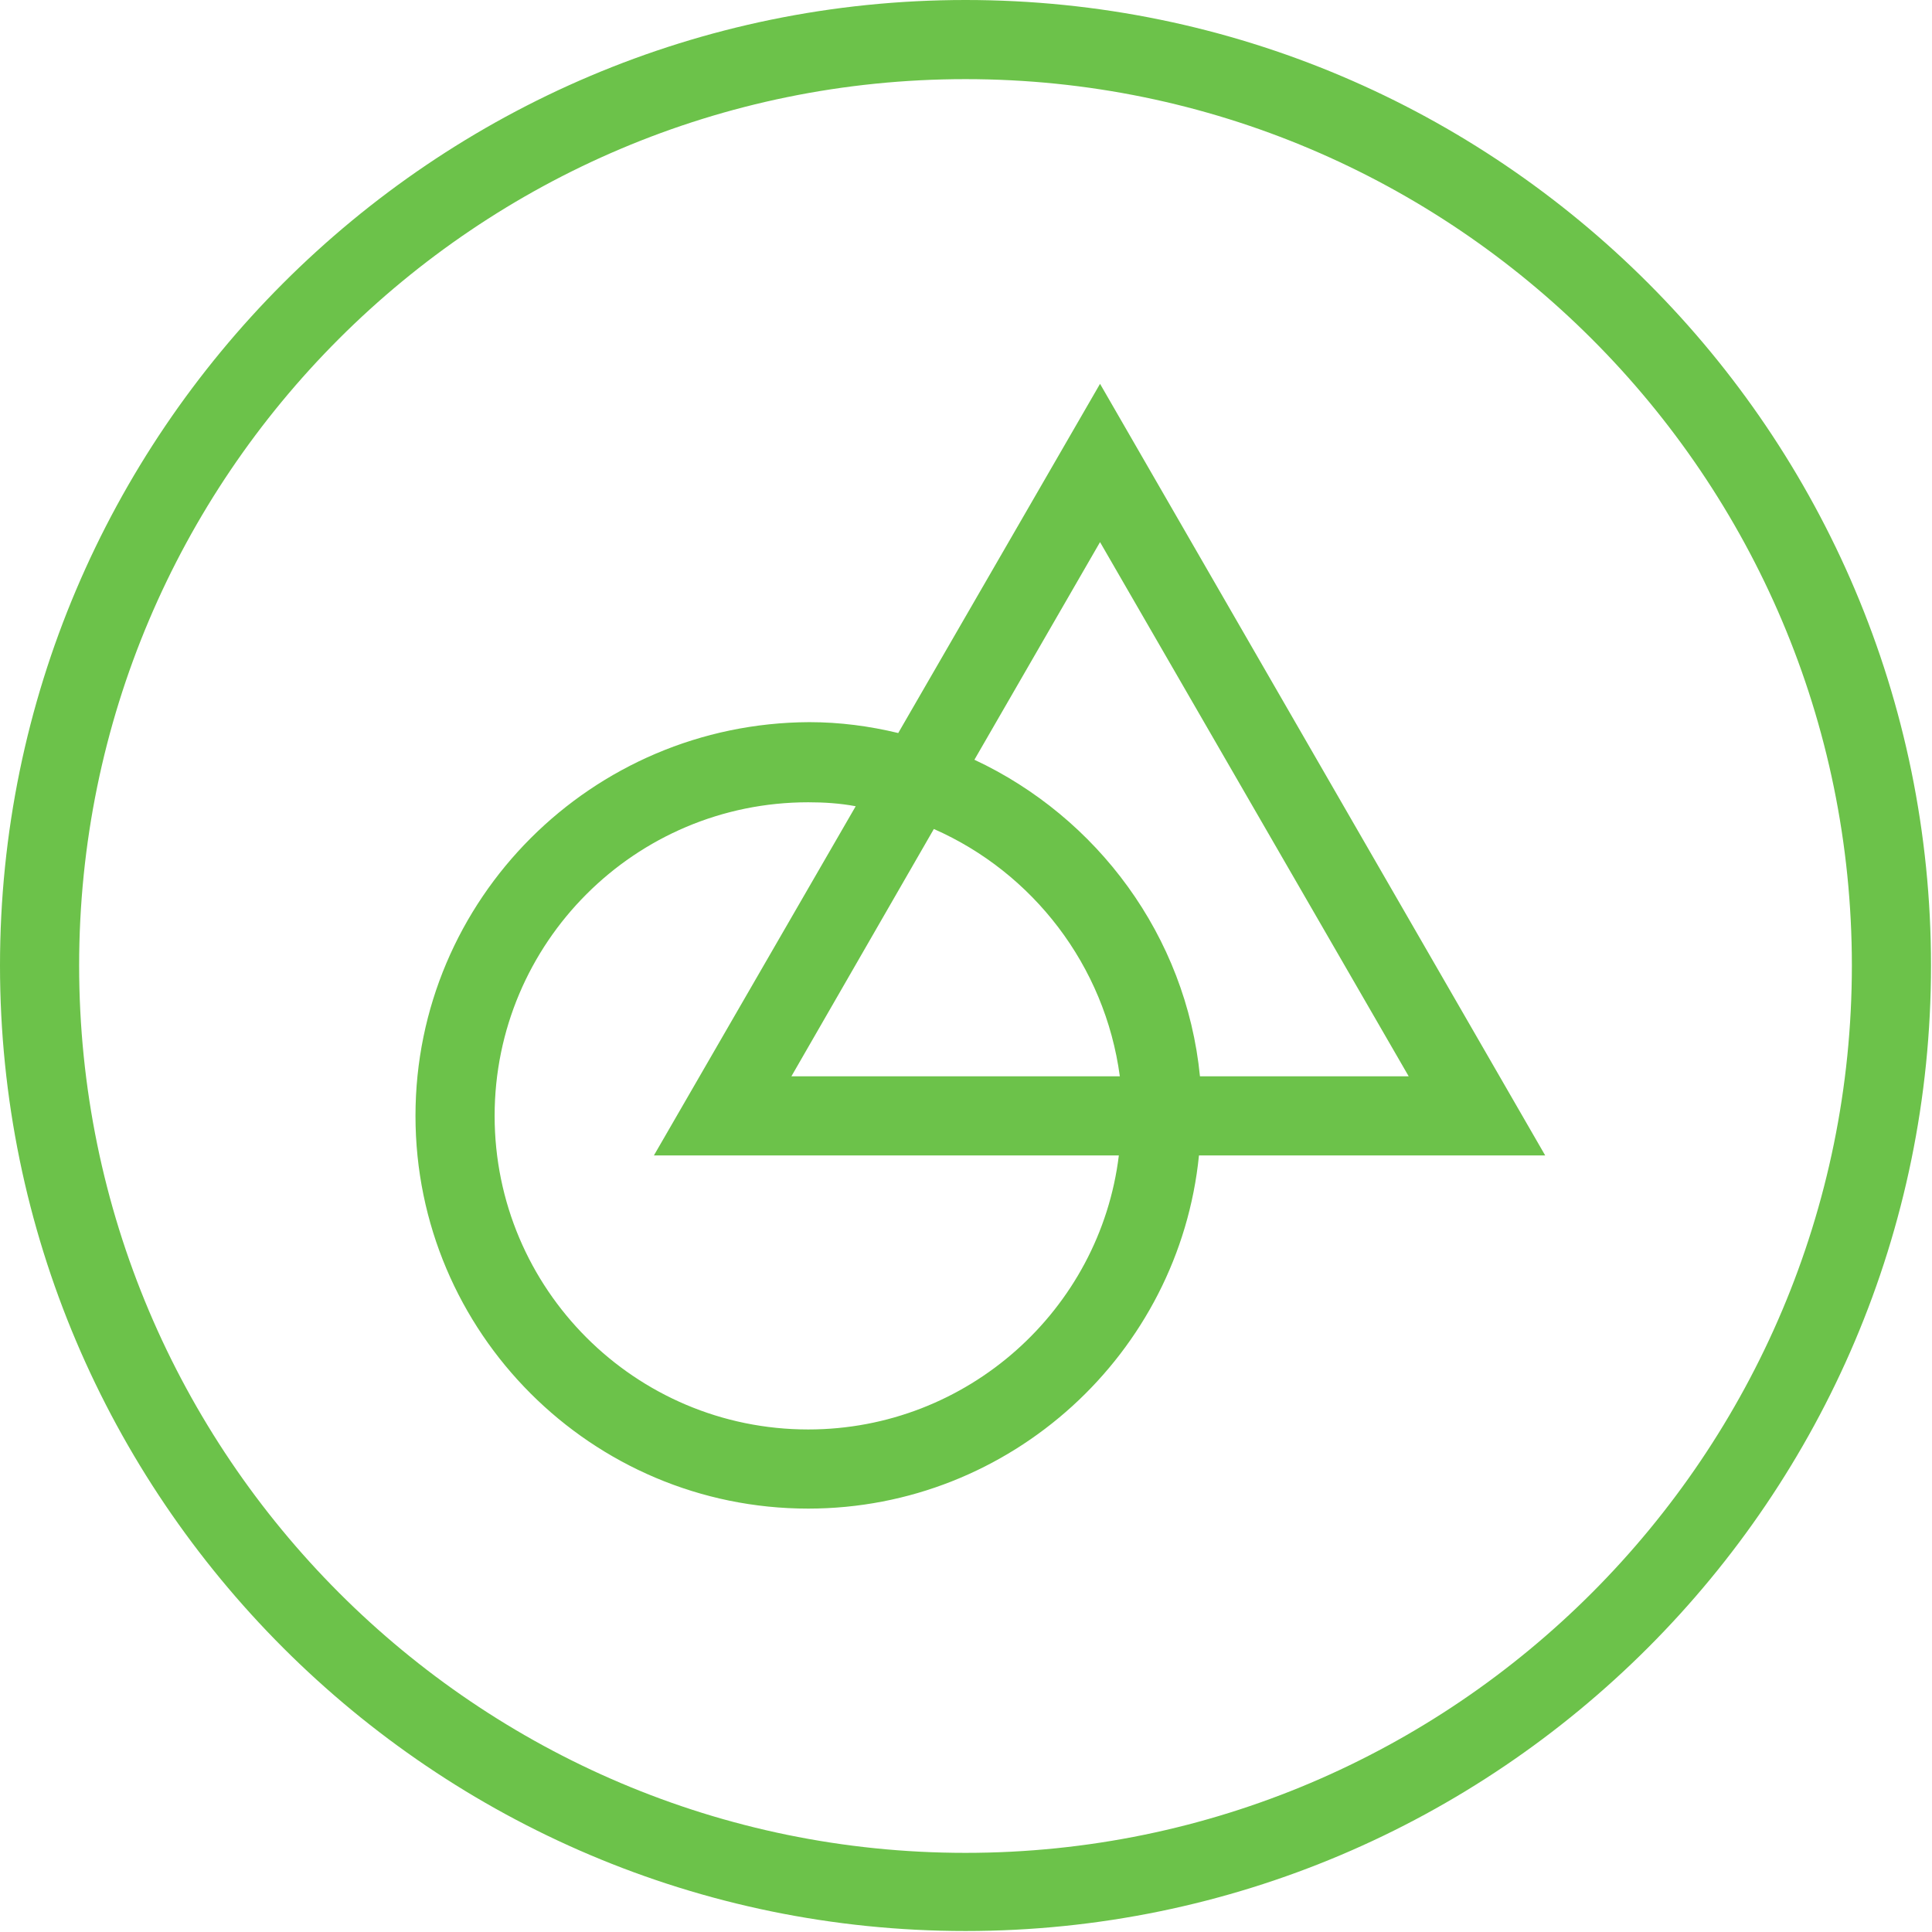
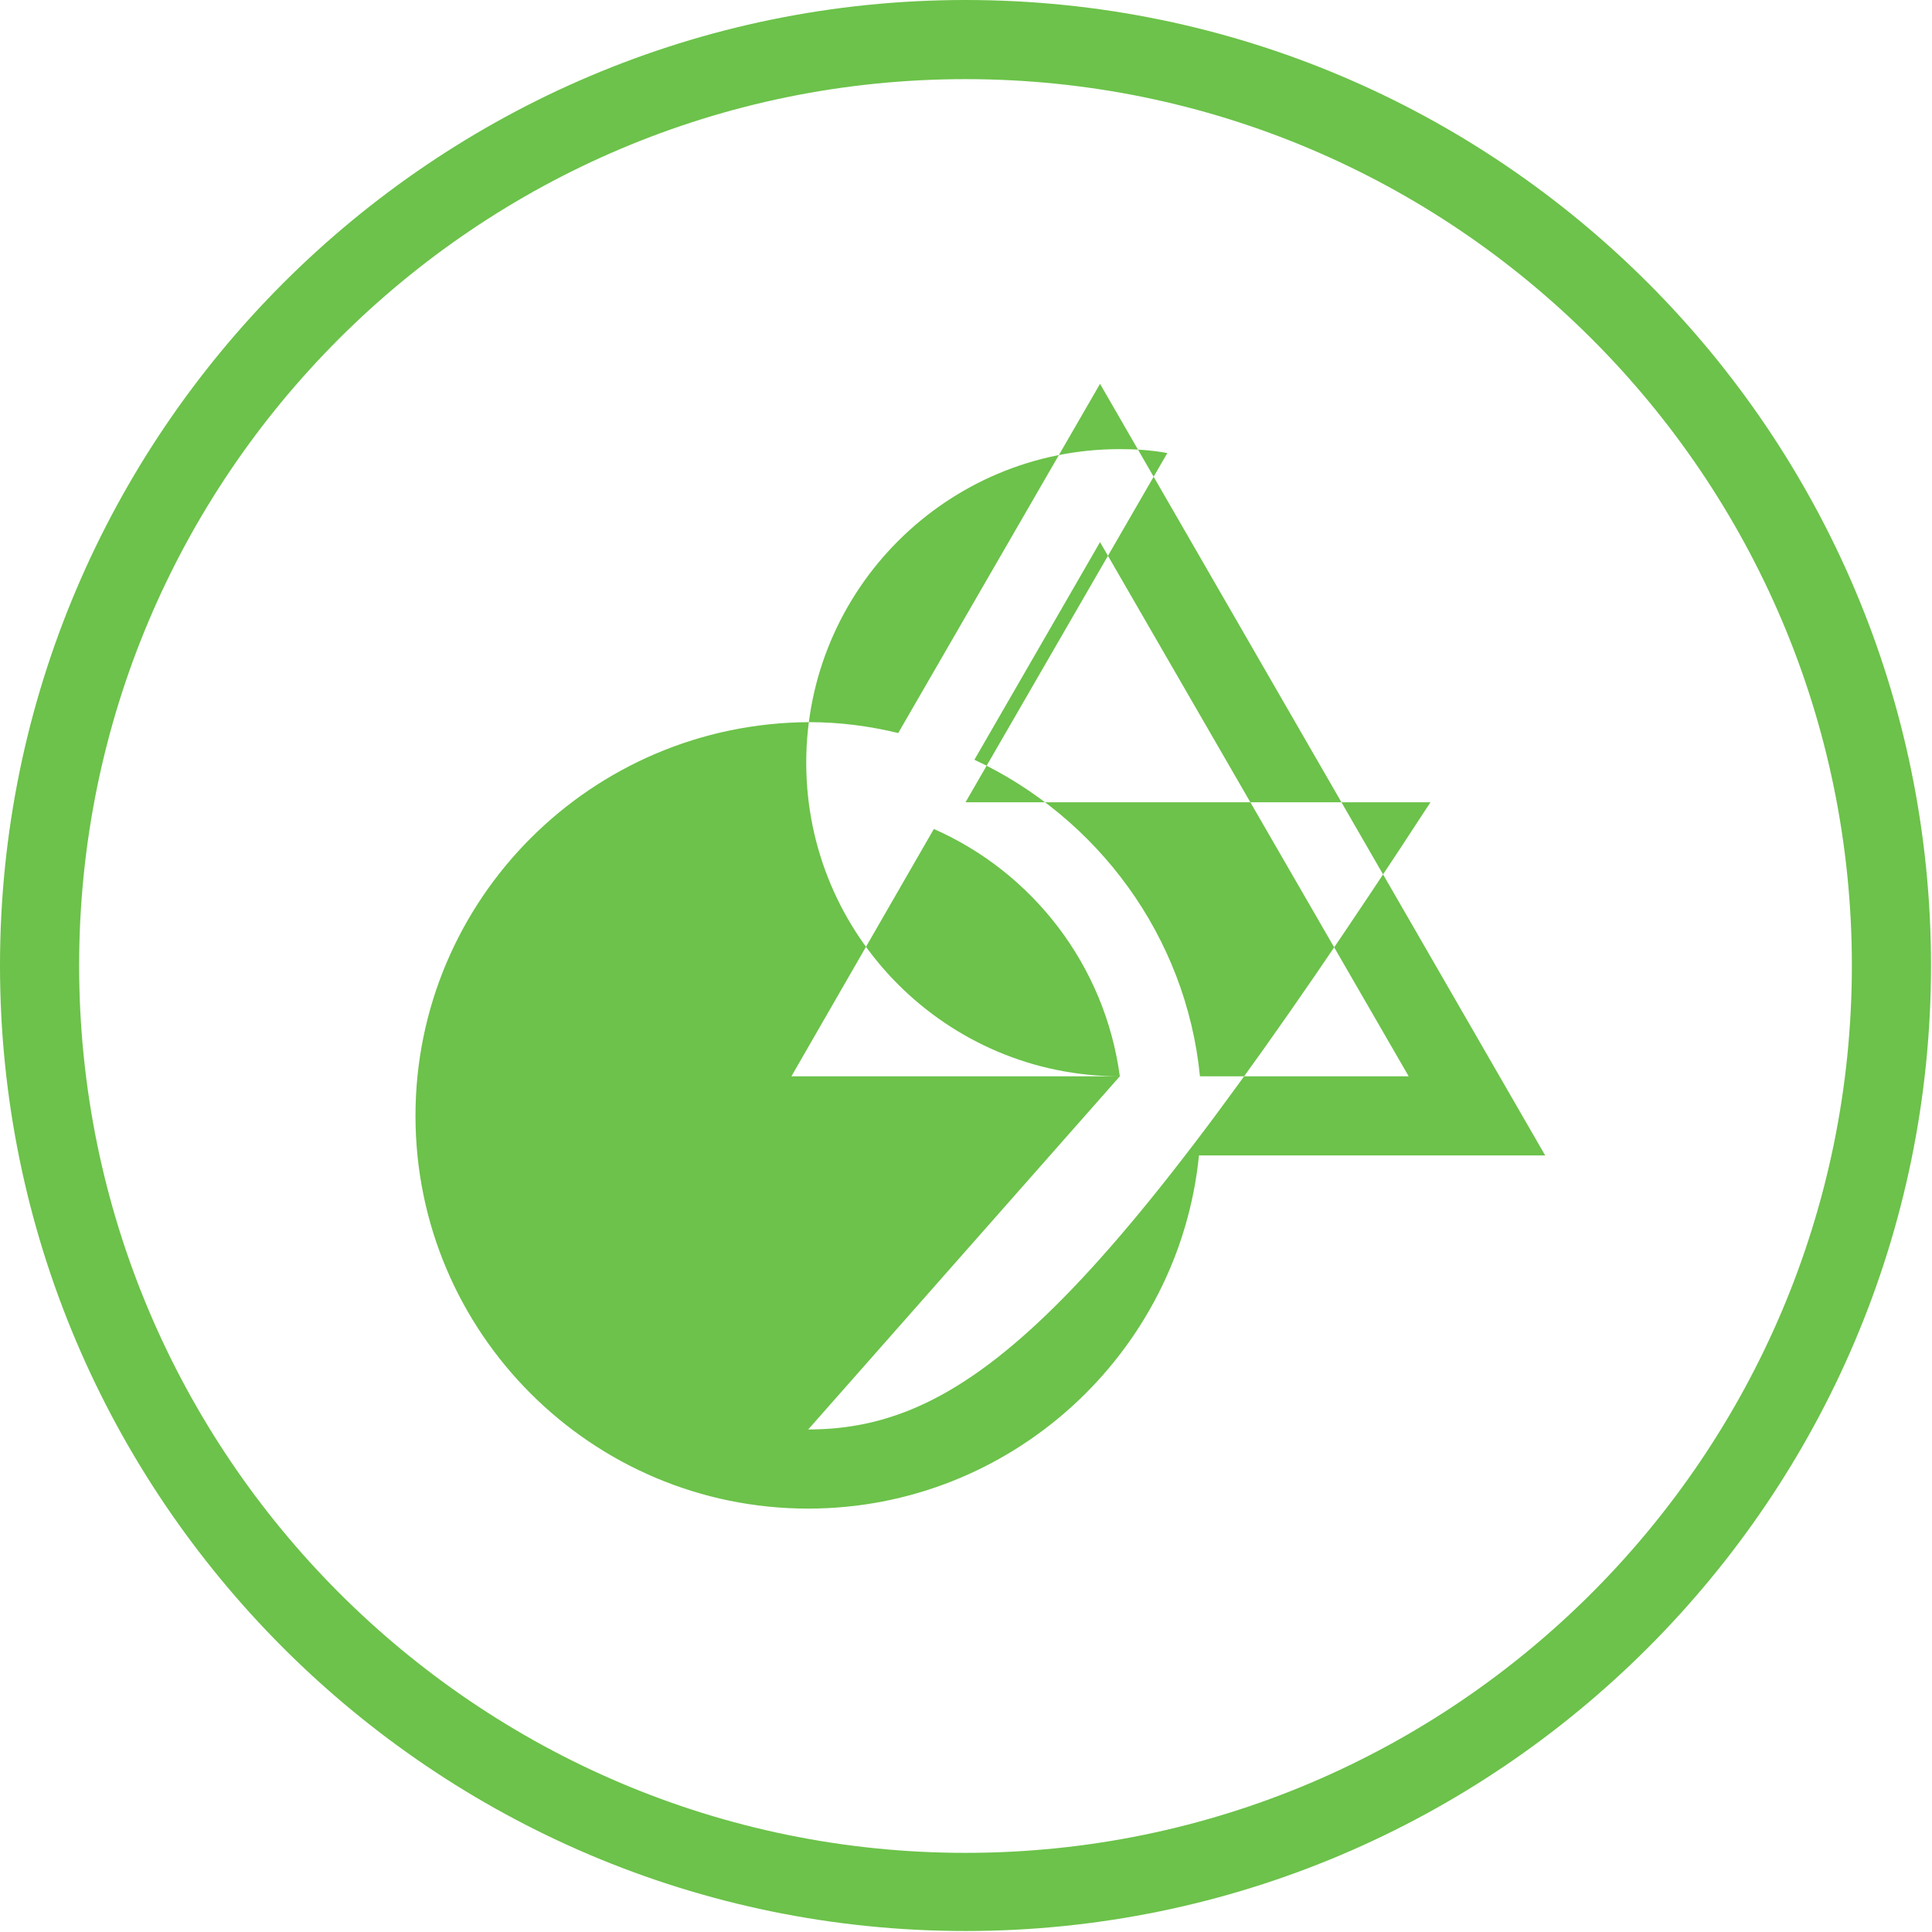
<svg xmlns="http://www.w3.org/2000/svg" version="1.1" x="0px" y="0px" viewBox="0 0 195.3 195.3" style="enable-background:new 0 0 195.3 195.3;" xml:space="preserve">
  <style type="text/css">
	.st0{fill:#6CC24A;}
</style>
  <g id="Ebene_1">
-     <path class="st0" d="M97.6,0C43.8,0,0,43.8,0,97.6s43.8,97.6,97.6,97.6c53.8,0,97.6-43.8,97.6-97.6S151.5,0,97.6,0z M97.6,187.3   C48.2,187.3,8,147.1,8,97.6S48.2,8,97.6,8c49.4,0,89.6,40.2,89.6,89.6S147.1,187.3,97.6,187.3z M111.2,38.8L90.8,74.1   c-2.9-0.7-5.9-1.1-9-1.1C59.8,73.1,42,90.9,42,112.8s17.8,39.7,39.7,39.7c20.5,0,37.5-15.7,39.5-35.7h35L111.2,38.8z M111.2,54.8   l31.2,54h-21.1c-1.4-14.2-10.4-26.2-22.8-32L111.2,54.8z M113.2,108.8H80l14.4-25C104.4,88.2,111.7,97.6,113.2,108.8z M81.7,144.5   c-17.5,0-31.7-14.2-31.7-31.7s14.2-31.7,31.7-31.7c1.6,0,3.2,0.1,4.8,0.4l-20.4,35.3h47C111.2,132.4,97.8,144.5,81.7,144.5z" />
+     <path class="st0" d="M97.6,0C43.8,0,0,43.8,0,97.6s43.8,97.6,97.6,97.6c53.8,0,97.6-43.8,97.6-97.6S151.5,0,97.6,0z M97.6,187.3   C48.2,187.3,8,147.1,8,97.6S48.2,8,97.6,8c49.4,0,89.6,40.2,89.6,89.6S147.1,187.3,97.6,187.3z M111.2,38.8L90.8,74.1   c-2.9-0.7-5.9-1.1-9-1.1C59.8,73.1,42,90.9,42,112.8s17.8,39.7,39.7,39.7c20.5,0,37.5-15.7,39.5-35.7h35L111.2,38.8z M111.2,54.8   l31.2,54h-21.1c-1.4-14.2-10.4-26.2-22.8-32L111.2,54.8z M113.2,108.8H80l14.4-25C104.4,88.2,111.7,97.6,113.2,108.8z c-17.5,0-31.7-14.2-31.7-31.7s14.2-31.7,31.7-31.7c1.6,0,3.2,0.1,4.8,0.4l-20.4,35.3h47C111.2,132.4,97.8,144.5,81.7,144.5z" />
  </g>
  <g id="Layer_1">
</g>
</svg>